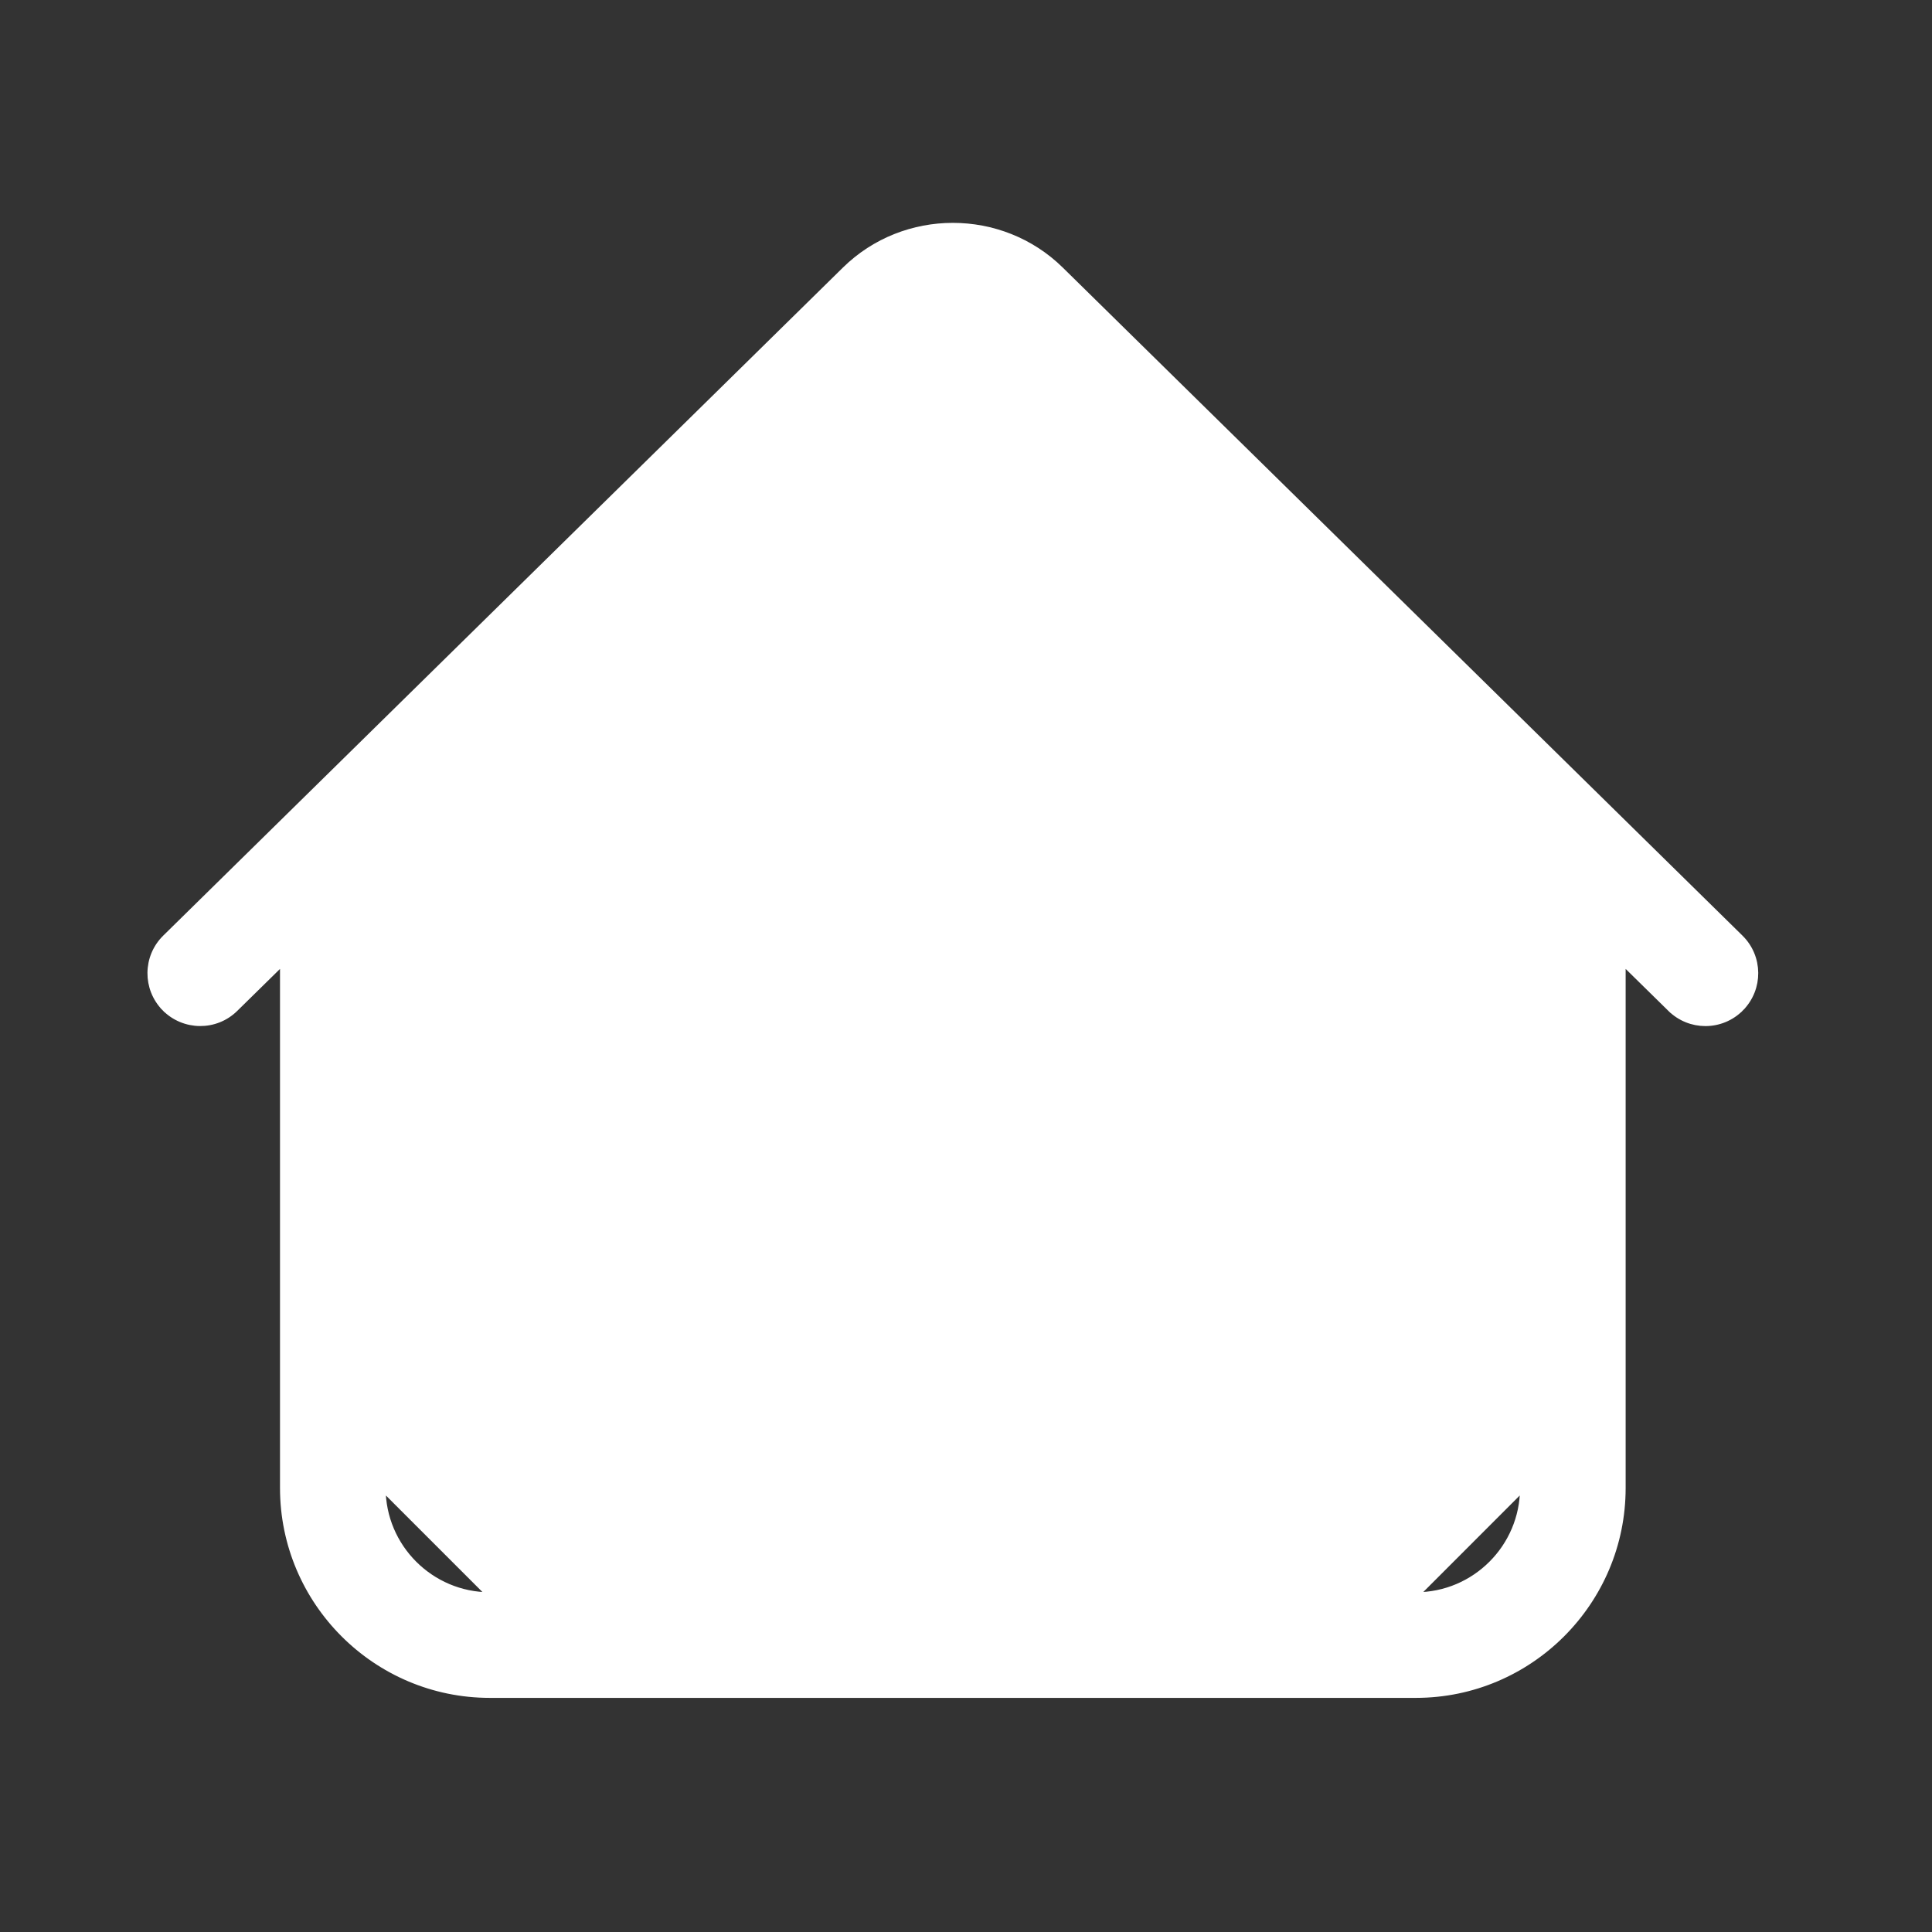
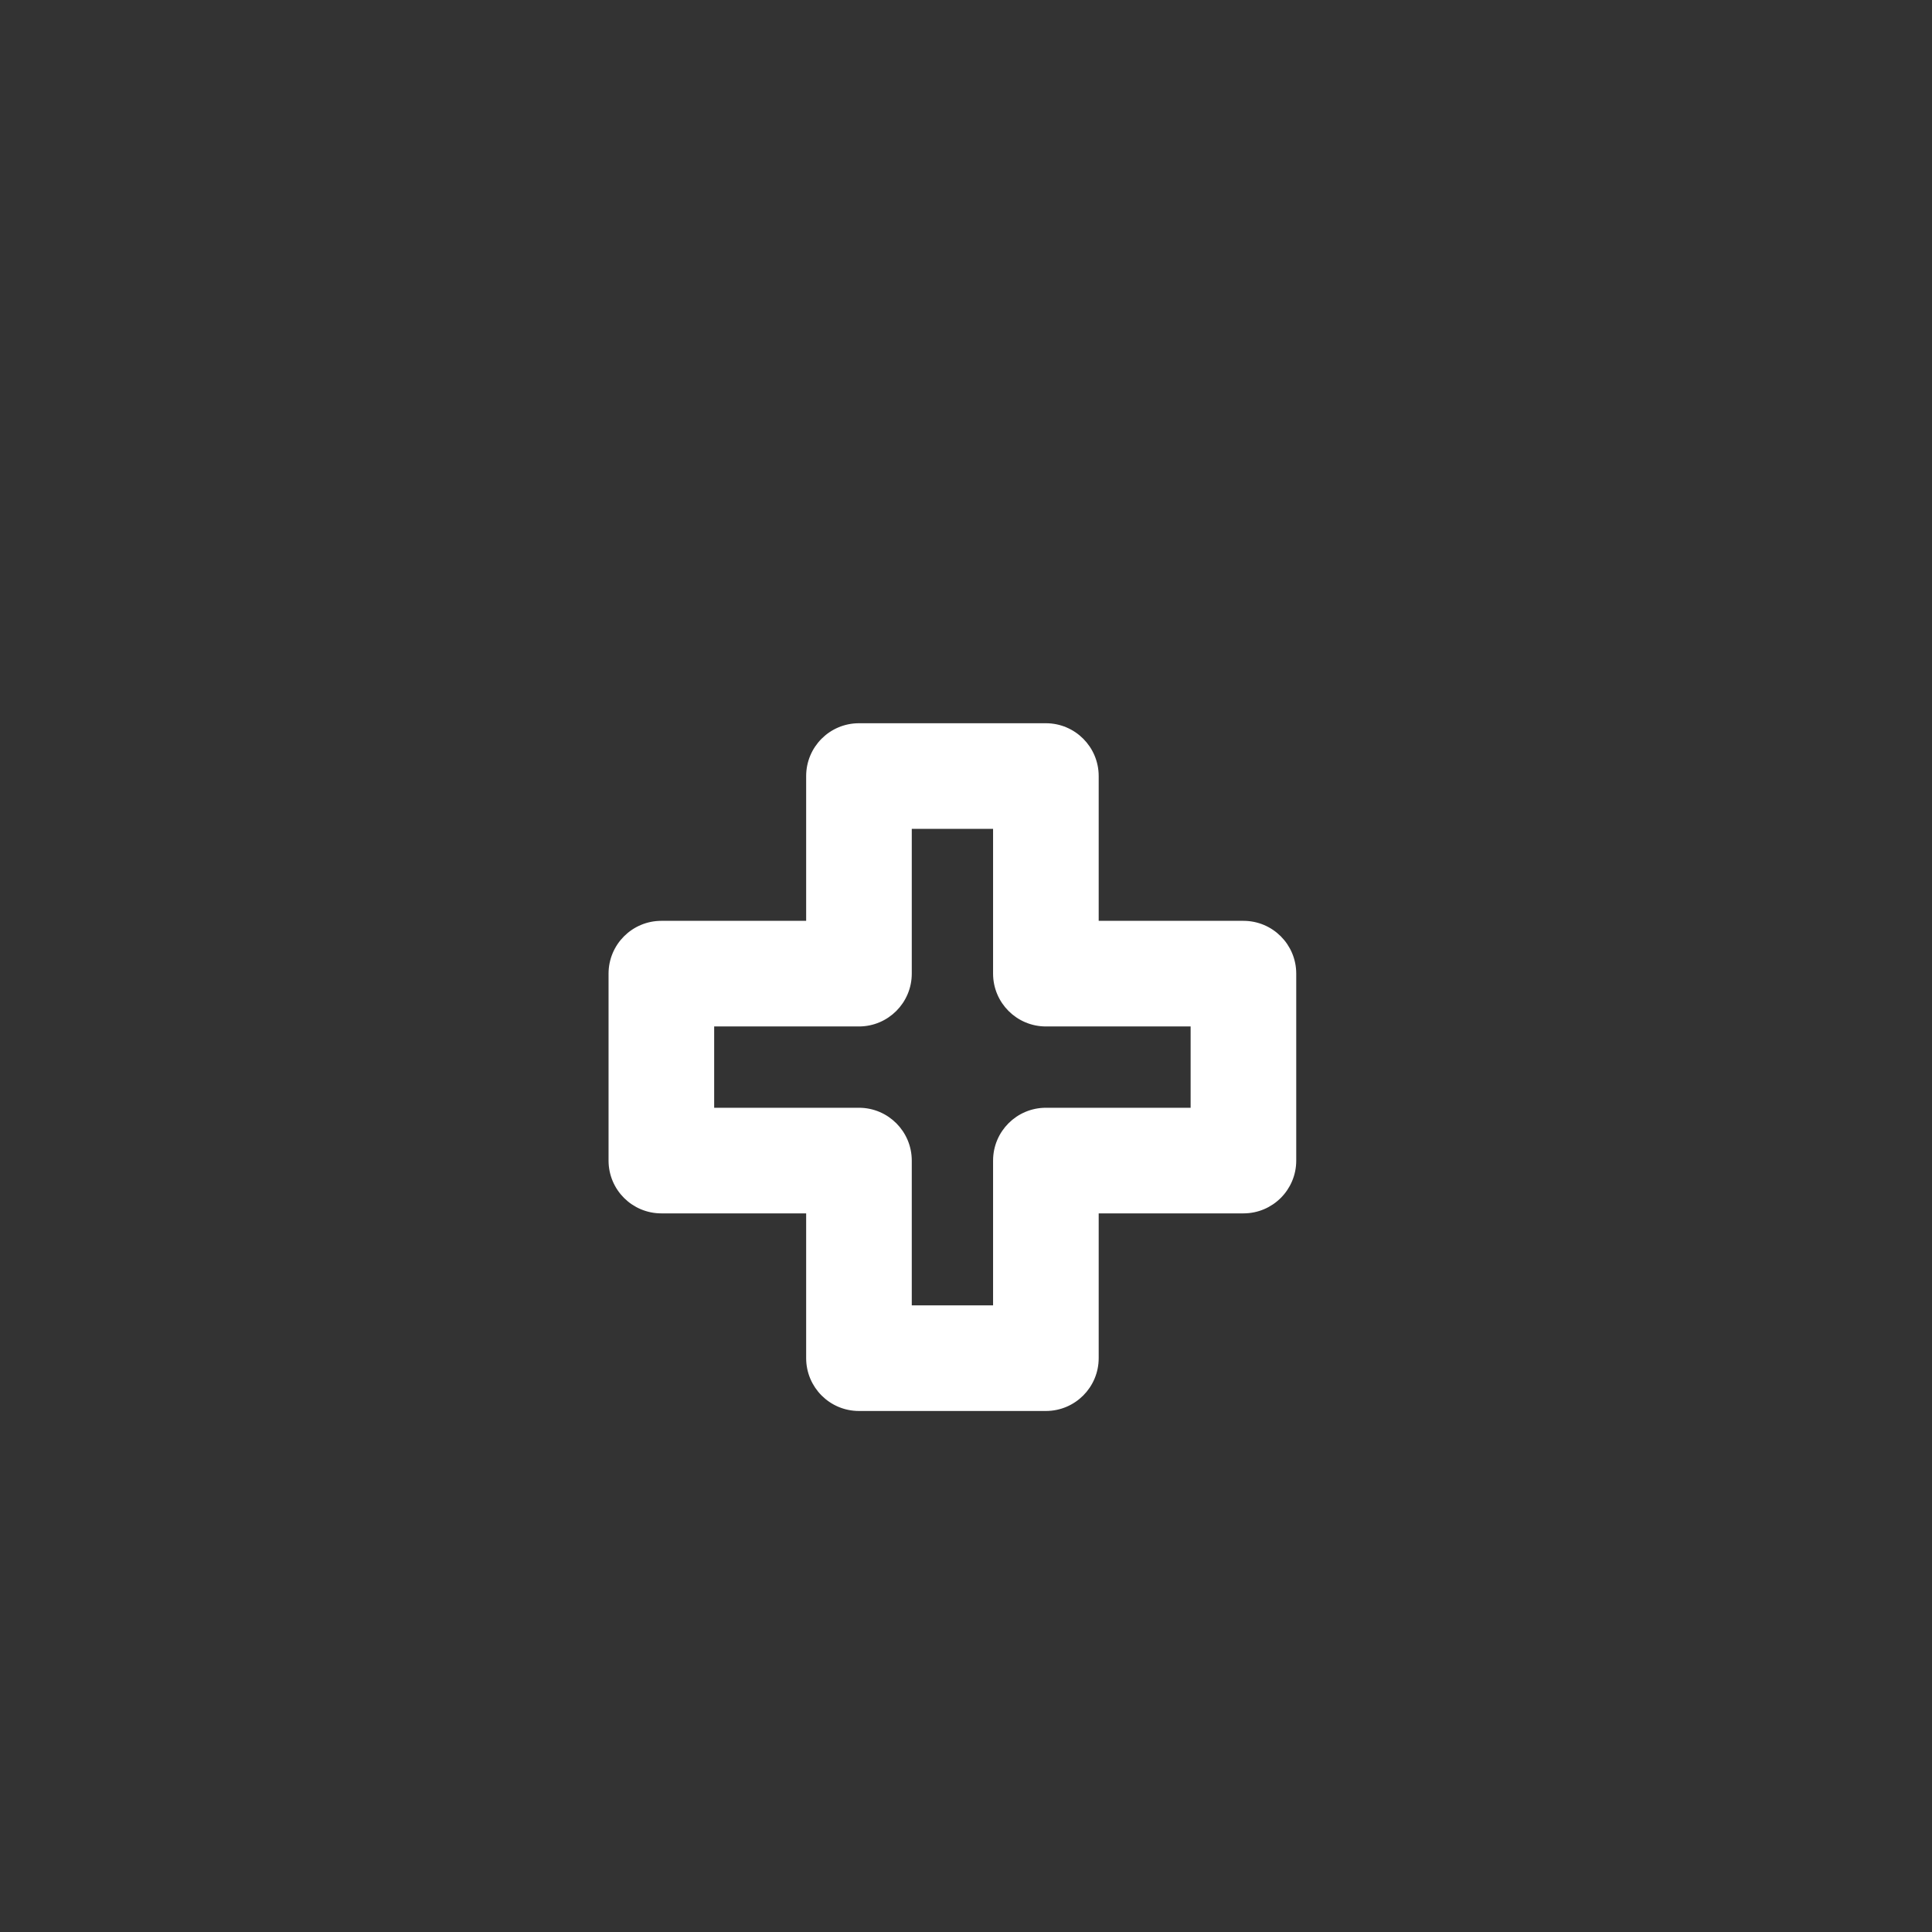
<svg xmlns="http://www.w3.org/2000/svg" width="36" height="36" viewBox="0 0 36 36" fill="none">
  <rect x="0" y="0" width="36" height="36" fill="#333333" stroke="none" />
-   <path d="M28.379 27.671H28.379V16.096L18.462 6.349L18.462 6.349C18.438 6.325 18.412 6.303 18.386 6.282C18.099 6.051 17.71 6.002 17.378 6.134C17.378 6.134 17.378 6.134 17.378 6.134L28.379 27.671ZM28.379 27.671V27.727M28.379 27.671V27.727M28.379 27.727C28.379 28.828 27.483 29.725 26.382 29.725M28.379 27.727L26.382 29.725M26.382 29.725H9.128M26.382 29.725H9.128M9.128 29.725C8.027 29.725 7.13 28.828 7.13 27.727M9.128 29.725L7.13 27.727M7.13 27.727V16.096V27.727ZM3.069 18.786L3.106 18.75L3.069 18.786C3.429 19.151 4.017 19.157 4.382 18.797L5.273 17.922V27.727C5.273 29.852 7.003 31.582 9.128 31.582H26.382C28.507 31.582 30.236 29.852 30.236 27.727V17.922L31.127 18.797L31.166 18.758L31.127 18.797C31.308 18.975 31.543 19.064 31.778 19.064C32.018 19.064 32.259 18.971 32.44 18.786L32.401 18.747L32.44 18.786C32.8 18.42 32.795 17.832 32.429 17.473L19.764 5.025C18.656 3.936 16.854 3.936 15.746 5.025L3.081 17.473C2.715 17.832 2.71 18.42 3.069 18.786Z" fill="white" stroke="white" stroke-width="0.111" />
  <path d="M15.077 14.461V17.214H12.323C11.811 17.214 11.395 17.63 11.395 18.142V21.626C11.395 22.139 11.811 22.554 12.323 22.554H15.077V25.307C15.077 25.82 15.492 26.236 16.005 26.236H19.489C20.001 26.236 20.417 25.82 20.417 25.307V22.554H23.17C23.683 22.554 24.098 22.139 24.098 21.626V18.142C24.098 17.63 23.683 17.214 23.17 17.214H20.417V14.461C20.417 13.948 20.001 13.532 19.489 13.532H16.005C15.492 13.532 15.077 13.948 15.077 14.461ZM16.934 18.142V15.389H18.56V18.142C18.56 18.655 18.976 19.071 19.489 19.071H22.241V20.697H19.489C18.976 20.697 18.56 21.113 18.56 21.626V24.379H16.934V21.626C16.934 21.113 16.518 20.697 16.005 20.697H13.252V19.071H16.005C16.518 19.071 16.934 18.655 16.934 18.142Z" fill="white" stroke="white" stroke-width="0.111" />
</svg>